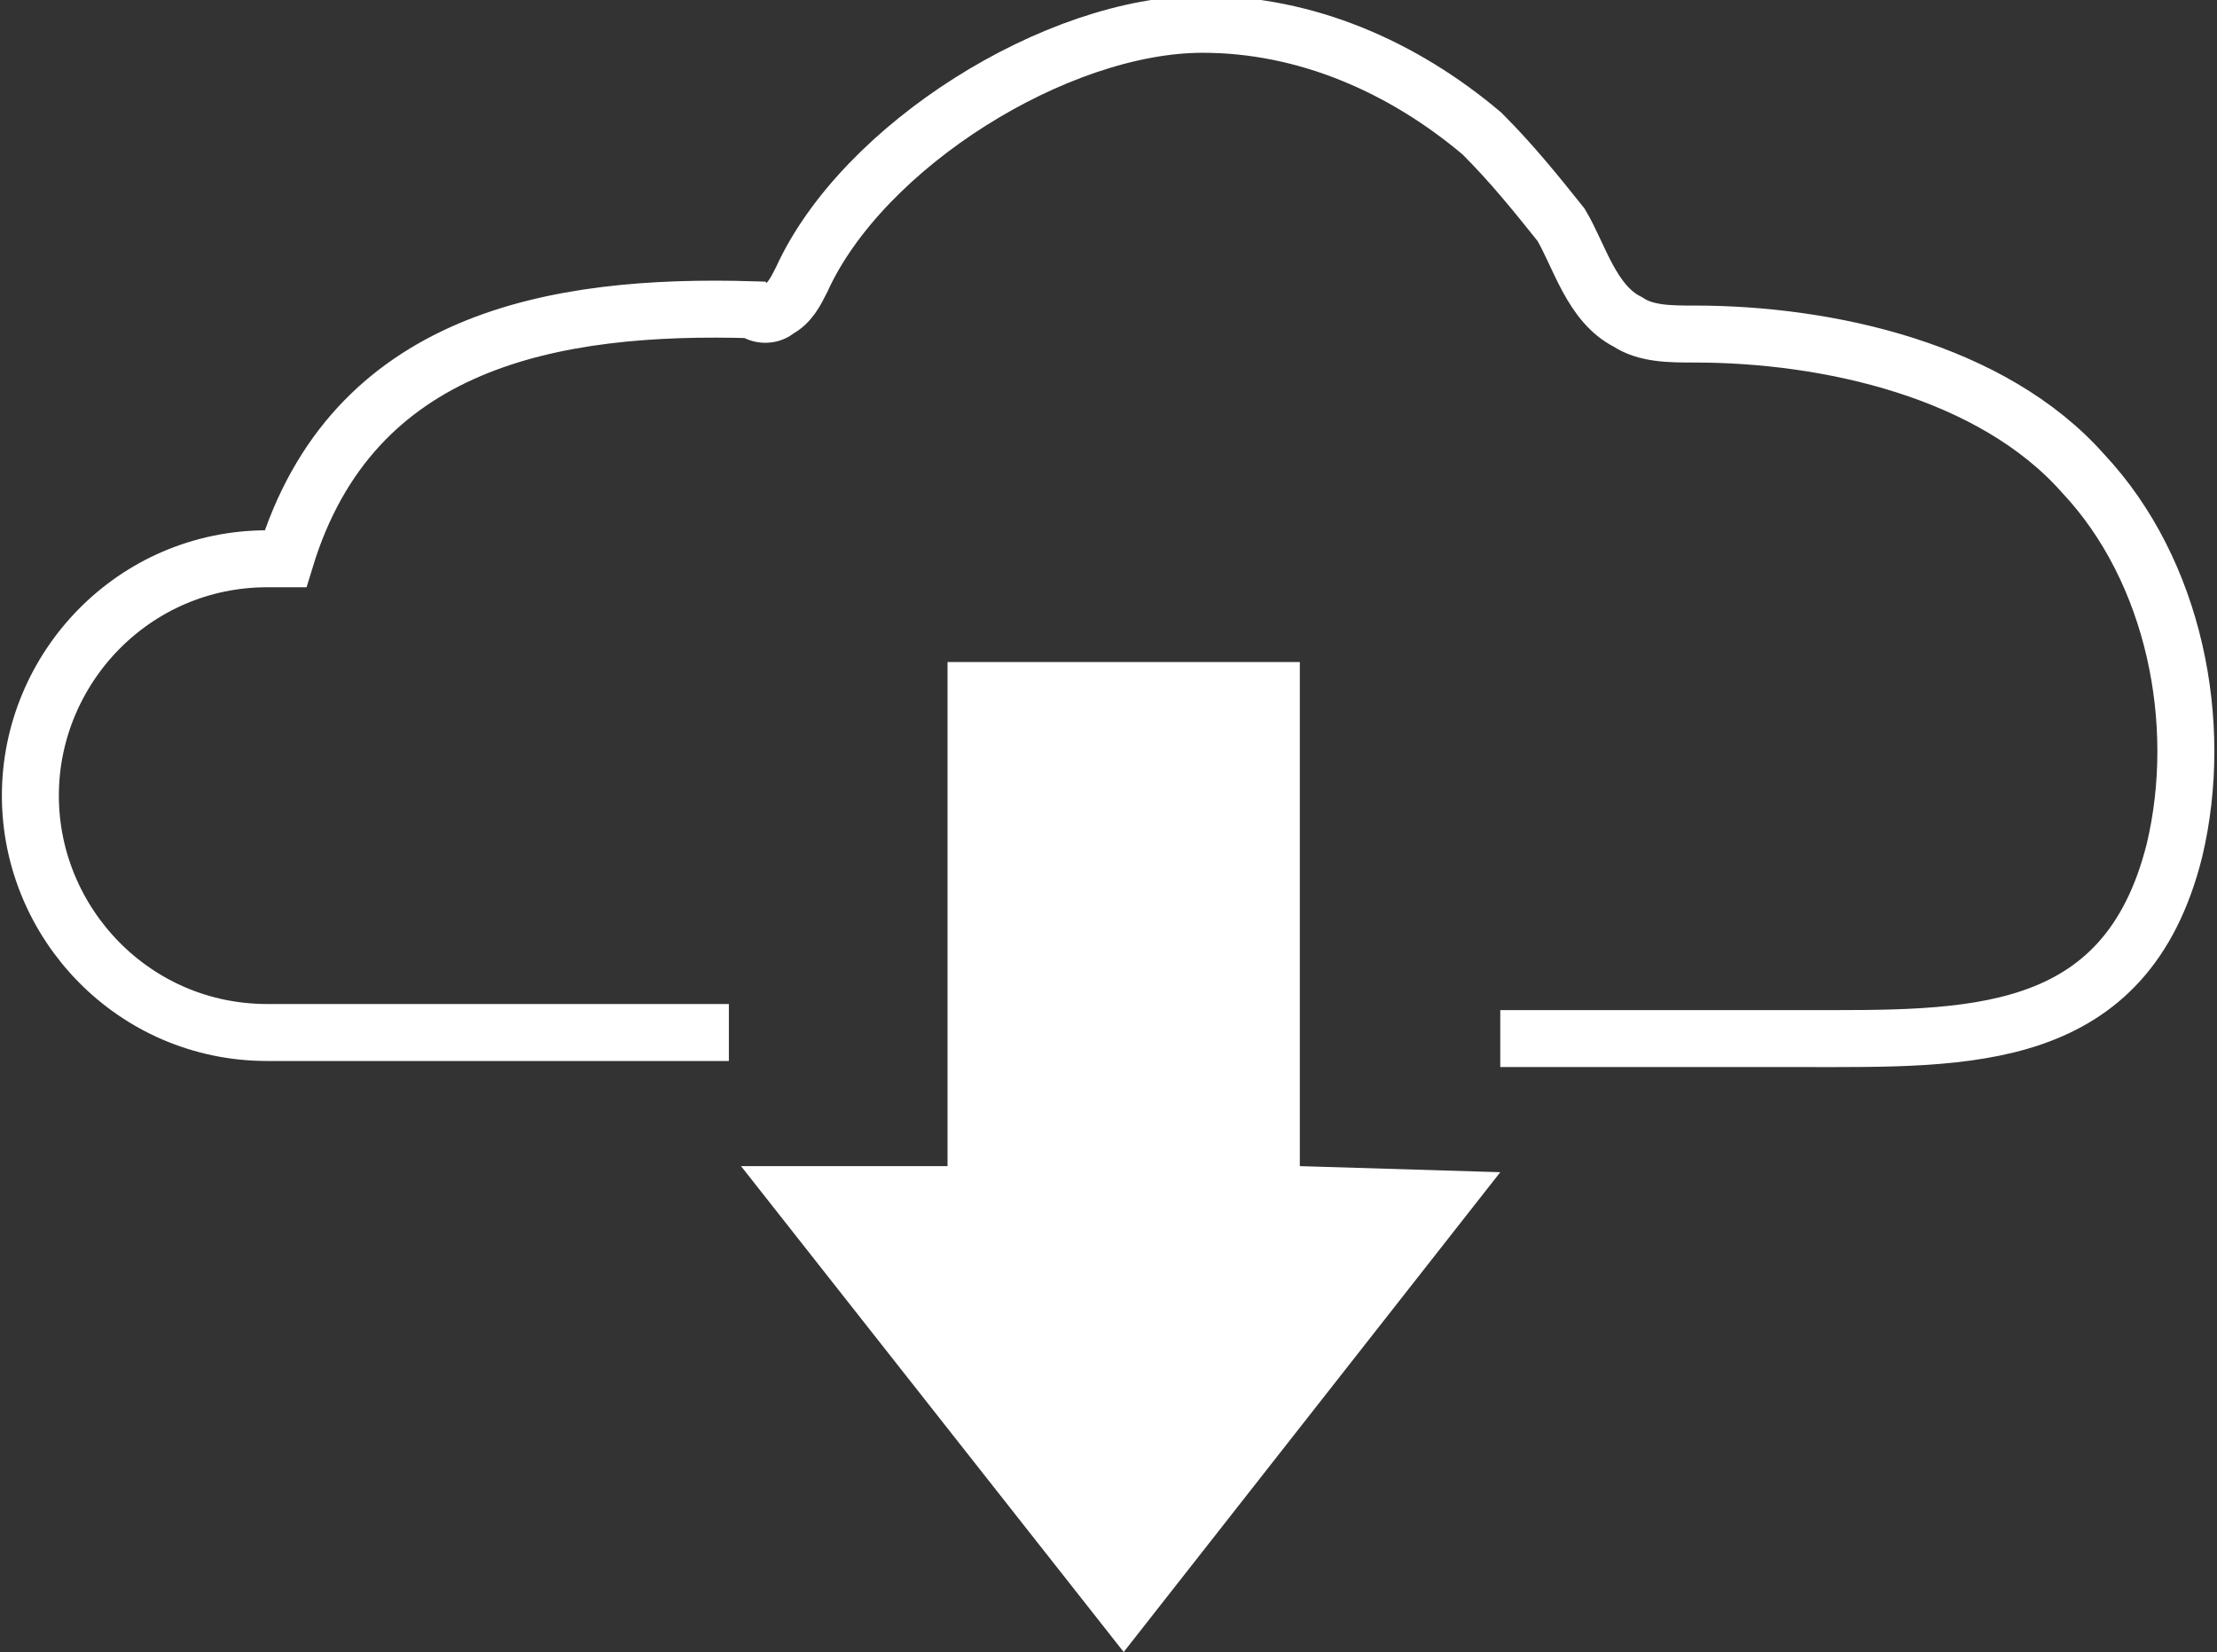
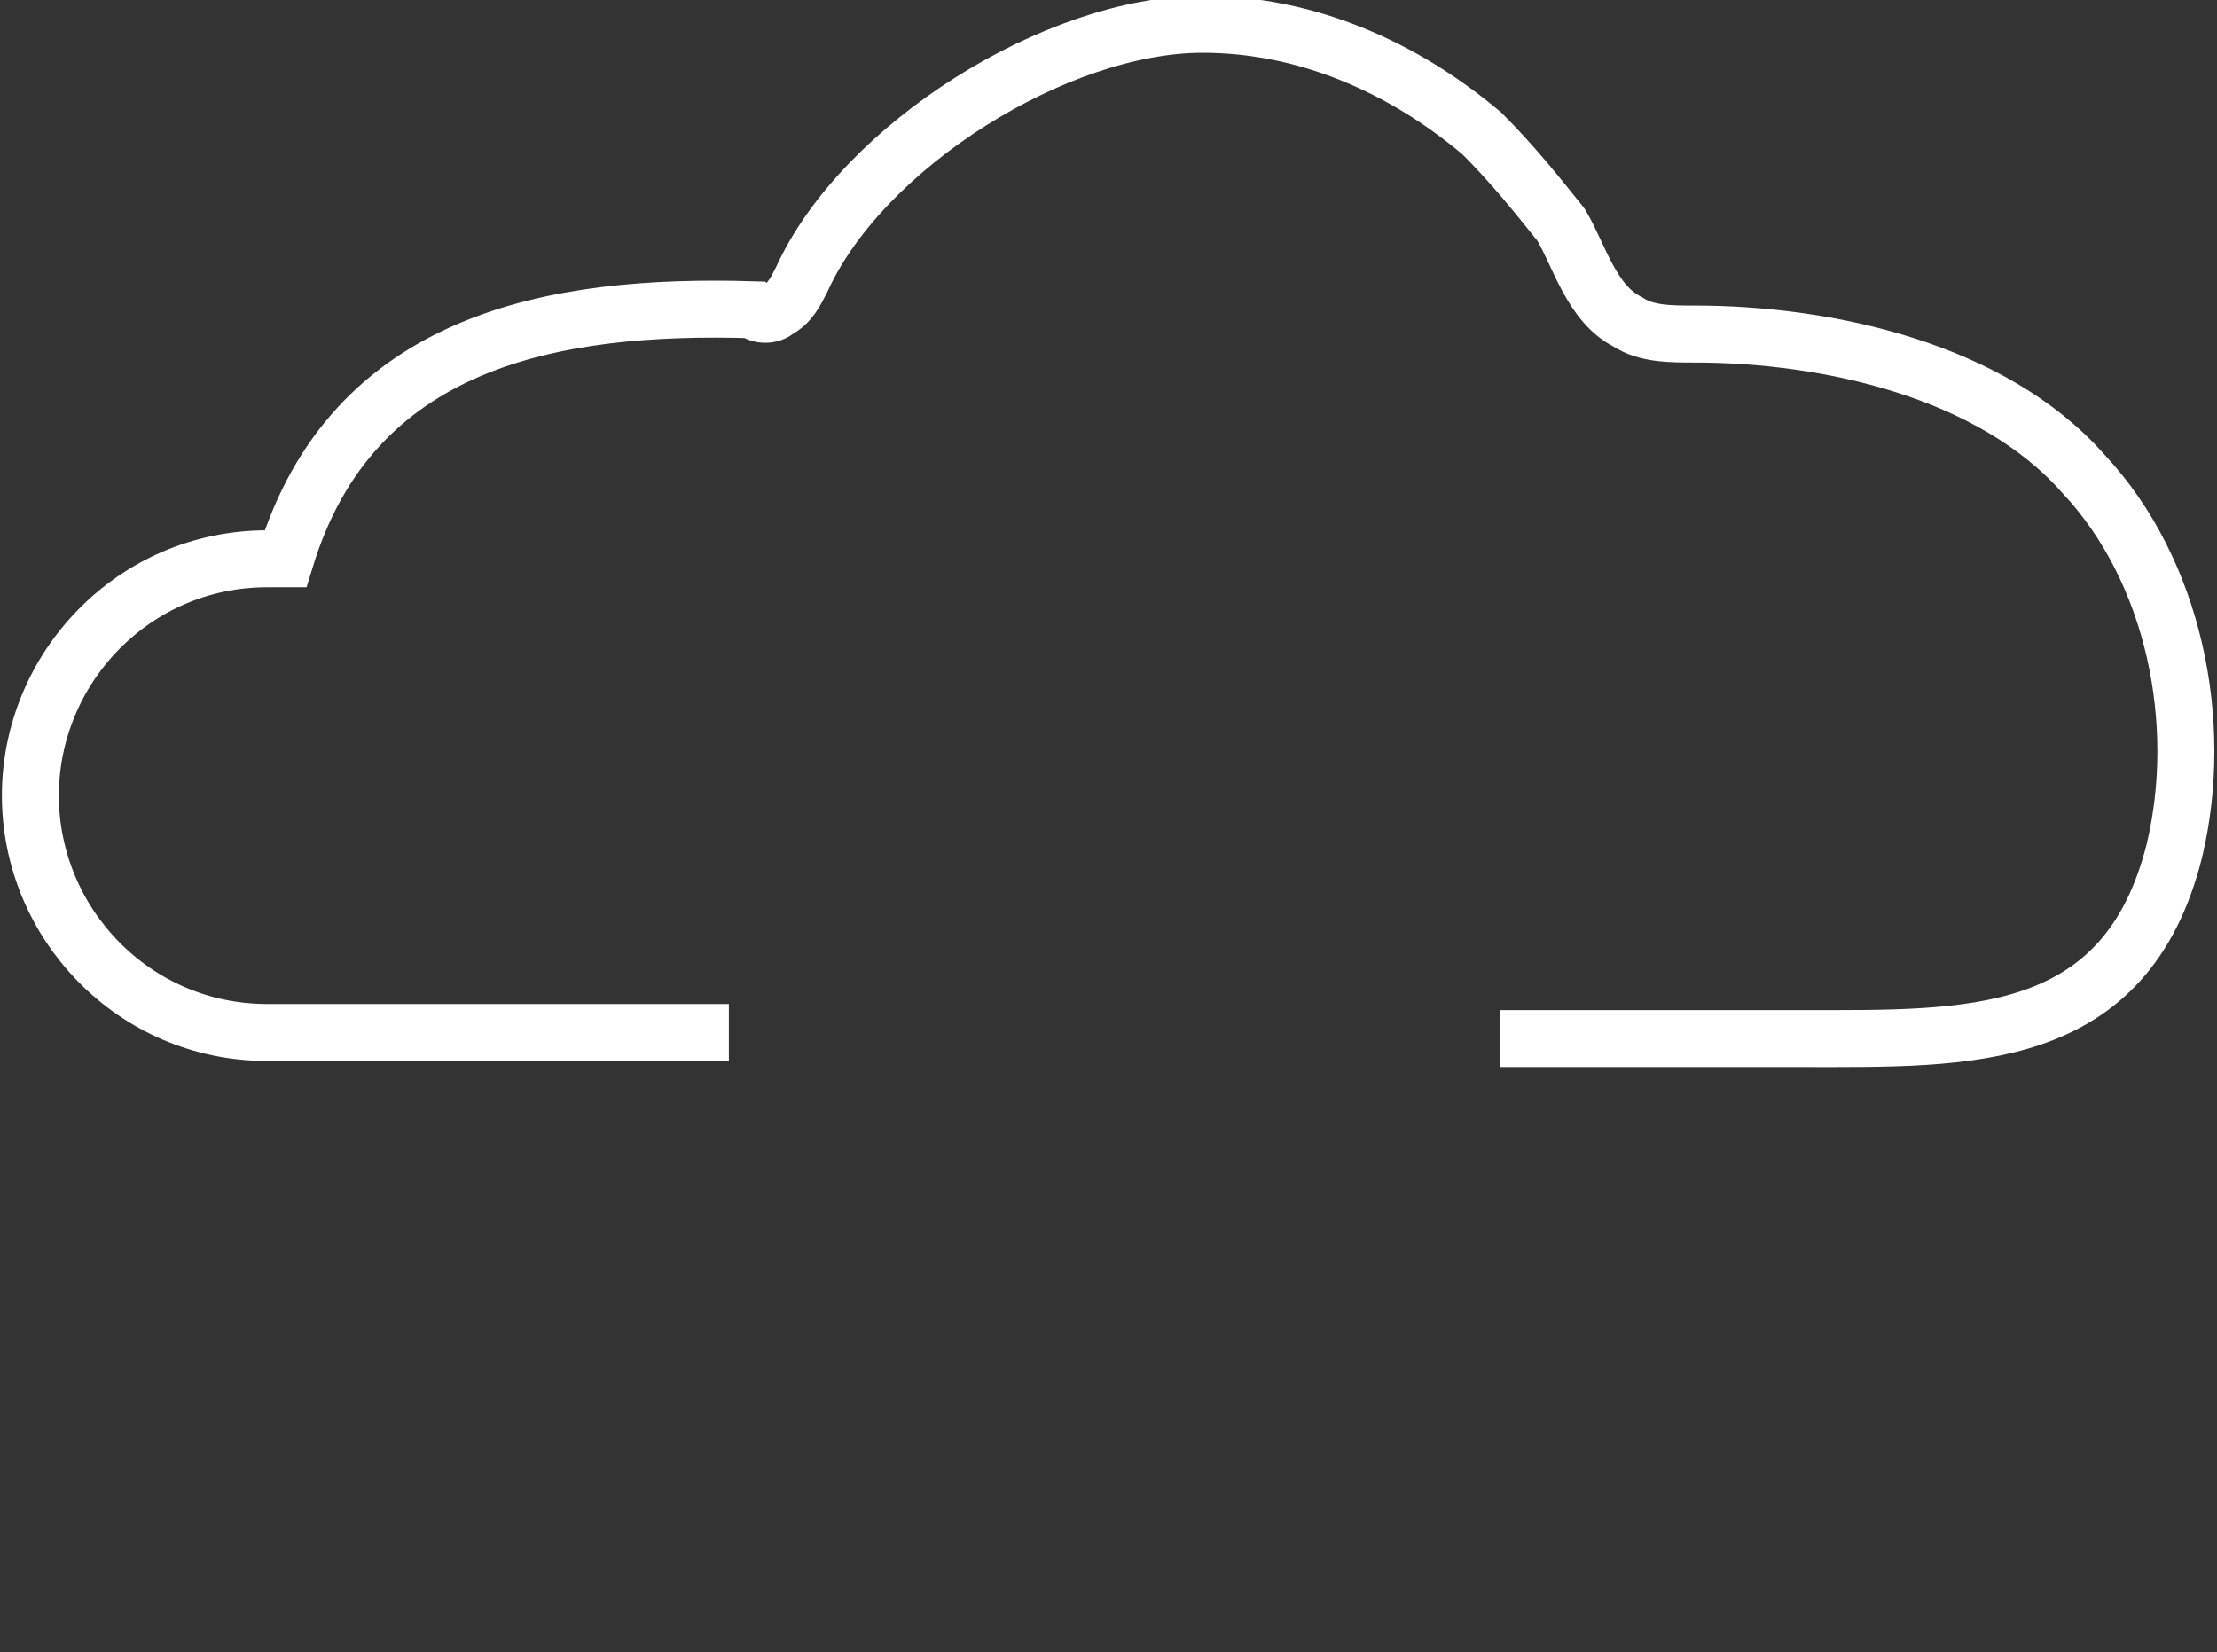
<svg xmlns="http://www.w3.org/2000/svg" version="1.1" id="Layer_1" x="0px" y="0px" viewBox="0 0 36.5 27.2" style="enable-background:new 0 0 36.5 27.2;" xml:space="preserve">
  <rect x="0" y="0" width="36.5" height="27.2" fill="#333333" stroke="none" />
  <style type="text/css">
	.st0{fill:none;stroke:#FFFFFF;stroke-width:0.938;stroke-miterlimit:10;}
	.st1{fill:#FFFFFF;}
</style>
  <path class="st0" d="M24.7,17.1c1.7,0,3.3,0,5,0c2.7,0,5.3,0.1,6.1-3.1c0.5-2.1,0-4.6-1.5-6.2c-1.5-1.7-4.2-2.3-6.4-2.3  c-0.4,0-0.8,0-1.1-0.2C26.2,5,26,4.2,25.7,3.7c-0.4-0.5-0.8-1-1.3-1.5c-1.3-1.1-2.9-1.8-4.6-1.8c-2.4,0-5.6,2-6.6,4.2  c-0.1,0.2-0.2,0.4-0.4,0.5c-0.1,0.1-0.3,0.1-0.4,0C9.1,5,5.8,5.6,4.7,9.2c-0.1,0-0.2,0-0.3,0c-2.2,0-3.9,1.8-3.9,3.9S2.2,17,4.4,17  c0.4,0,2,0,7.6,0" />
-   <polygon class="st1" points="24.7,19.3 18.5,27.2 12.2,19.2 15.6,19.2 15.6,10.9 21.4,10.9 21.4,19.2 " />
</svg>